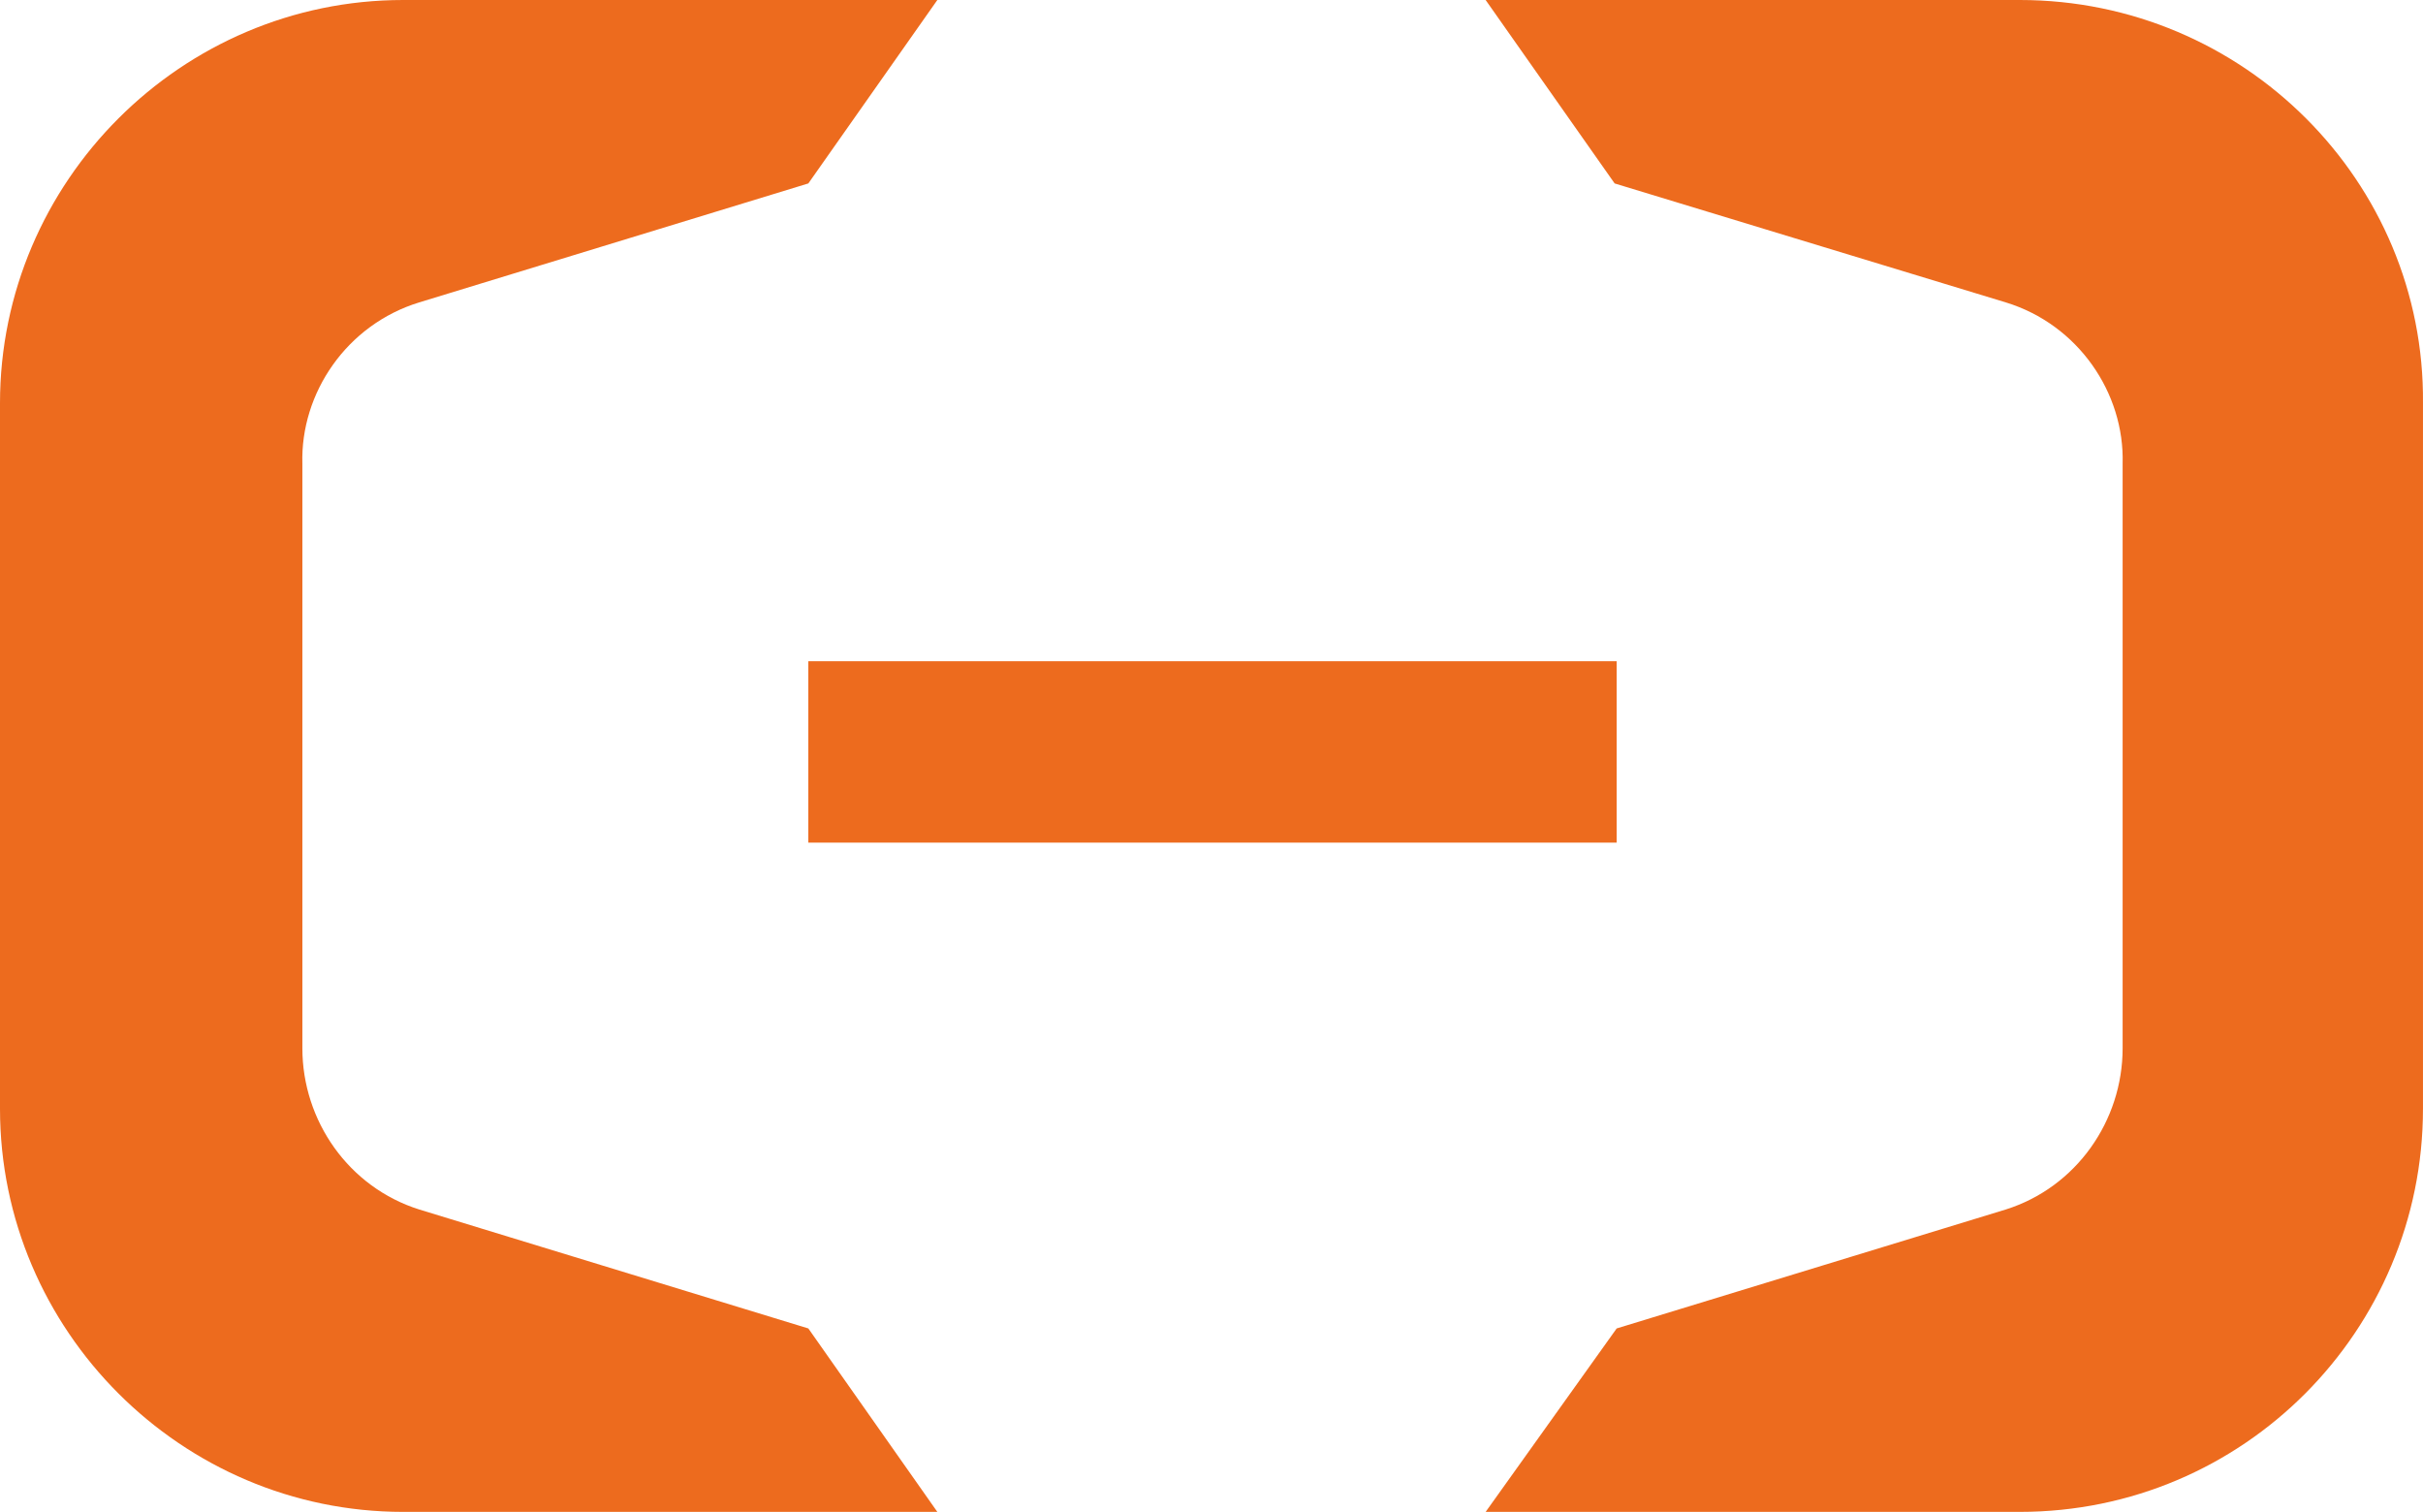
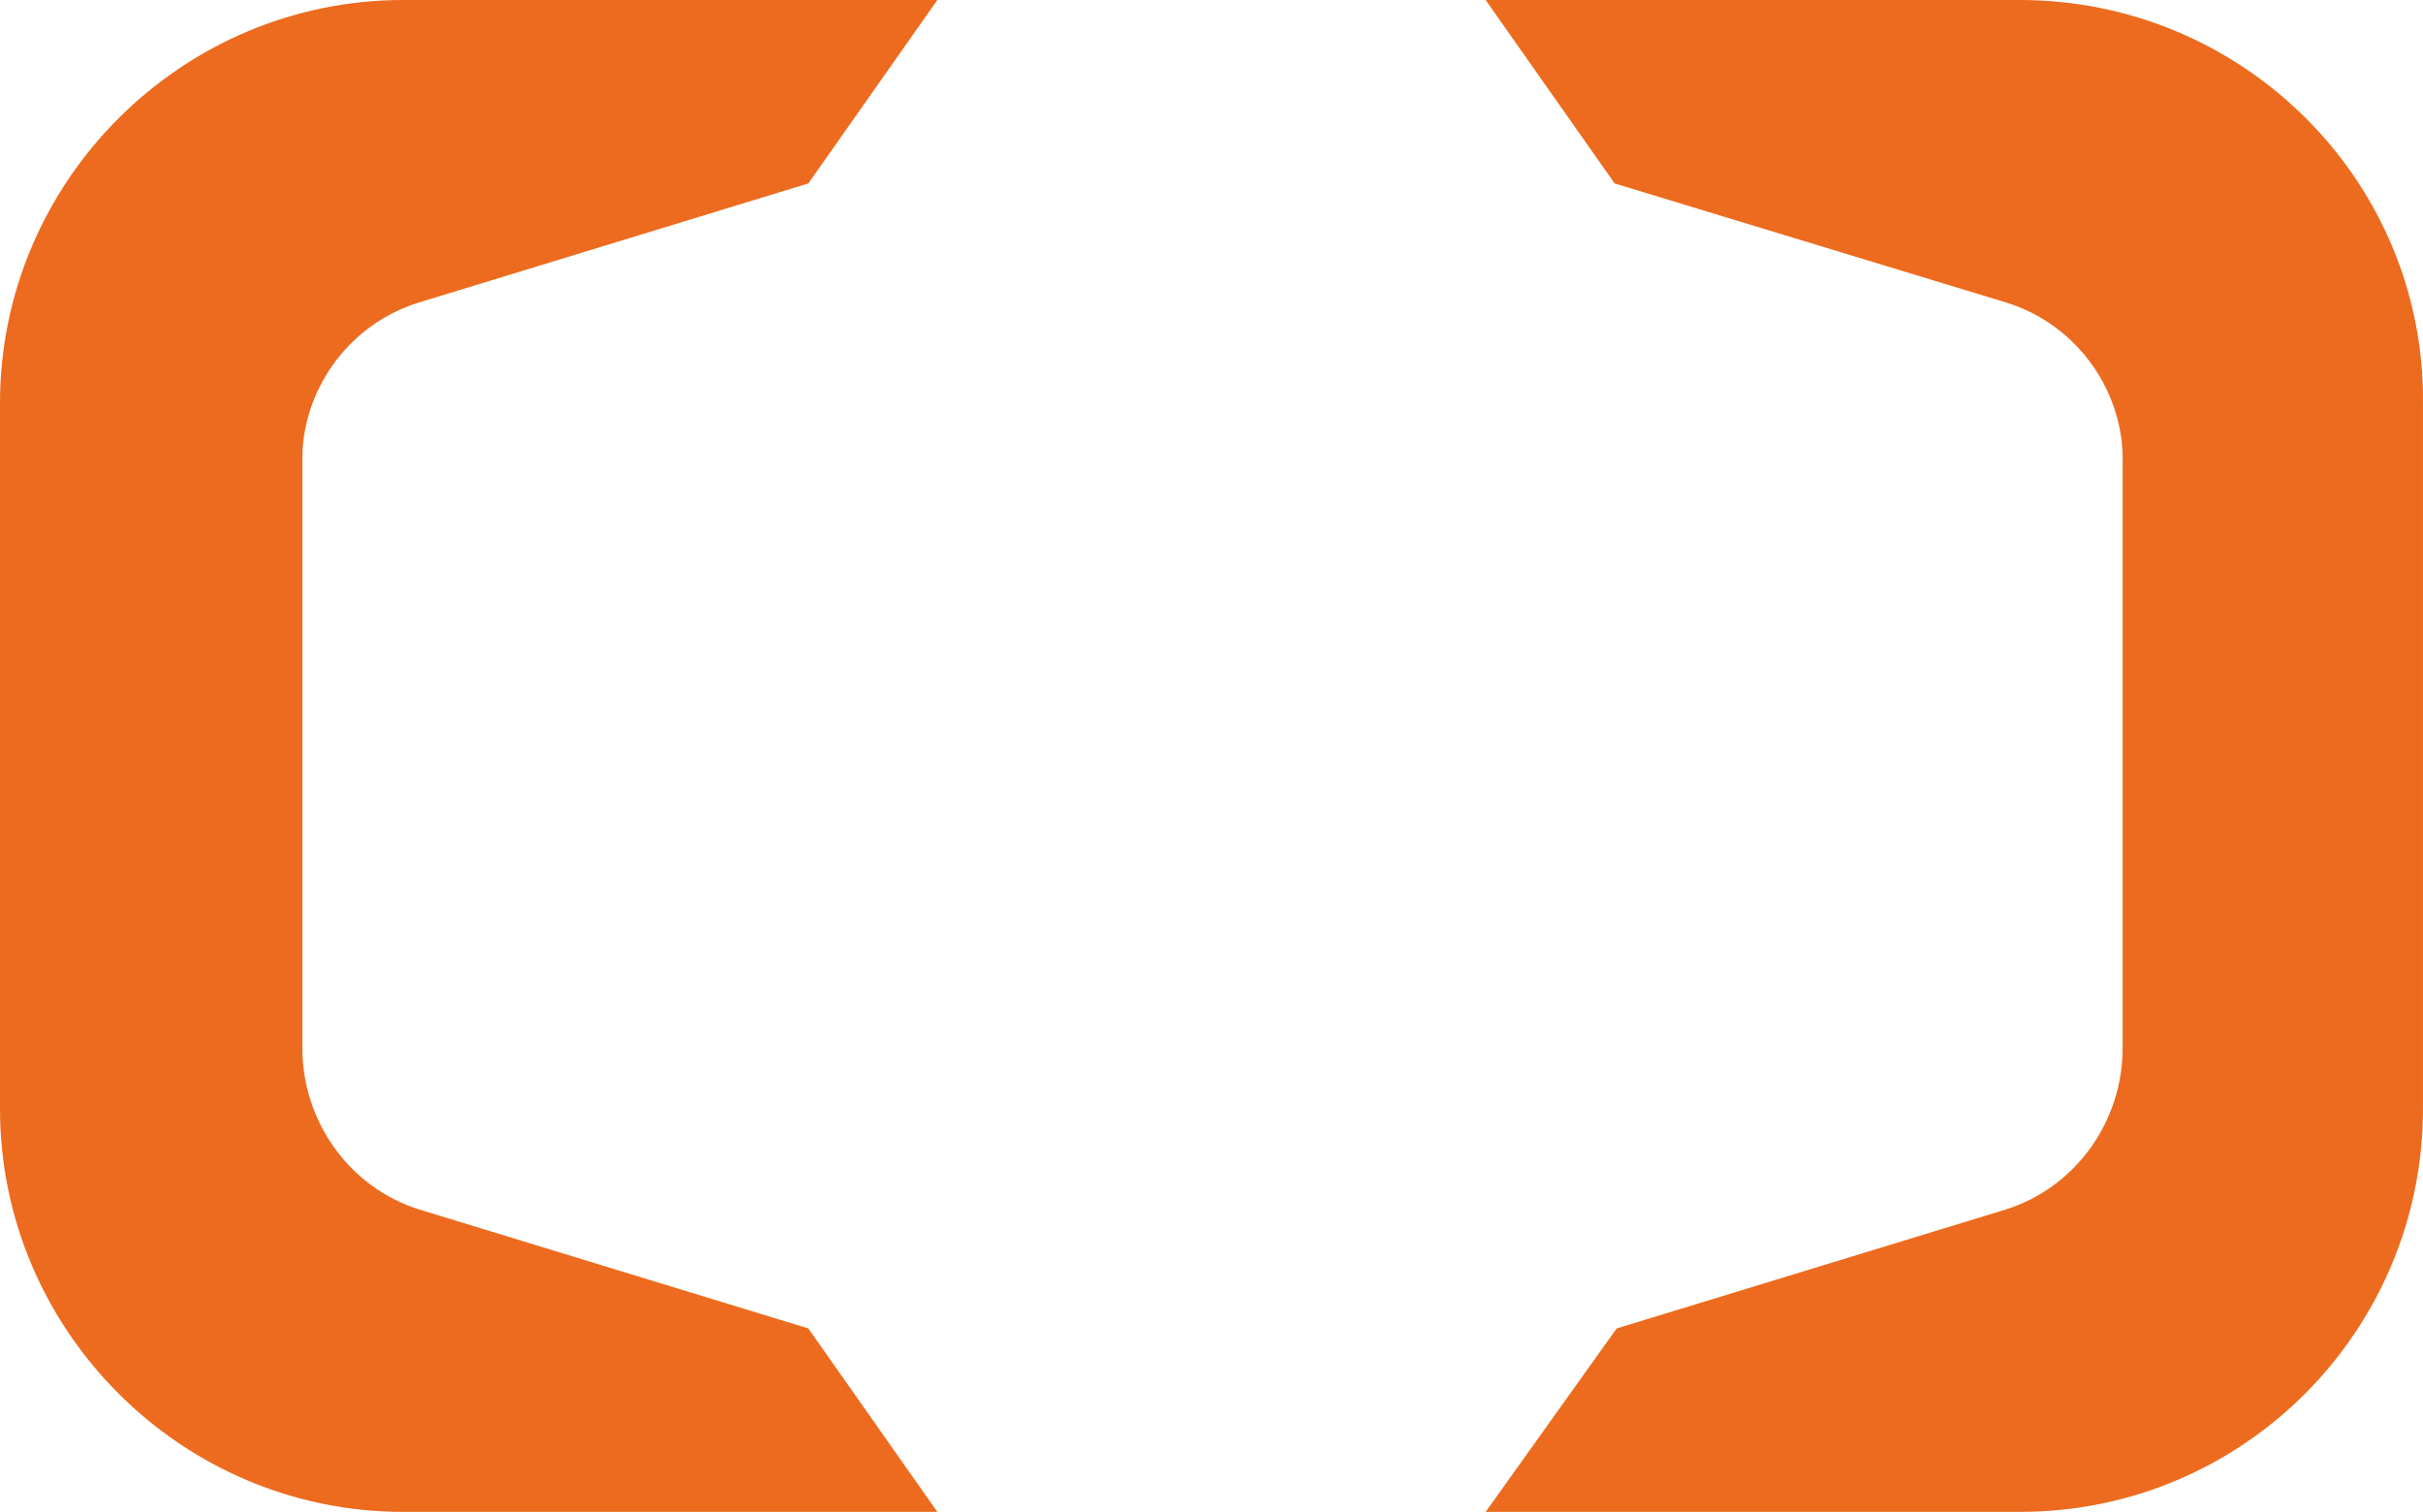
<svg xmlns="http://www.w3.org/2000/svg" xml:space="preserve" x="0" y="0" version="1.1" viewBox="0 0 120.201 75">
-   <path d="M40.1 32.8h40.1v9H40.1z" fill="#ed6b1e" />
  <path d="M100.2 0H73.7l6.4 9.1L99.5 15c3.6 1.1 5.9 4.5 5.8 8v29c0 3.6-2.3 6.9-5.8 8l-19.3 5.9-6.5 9.1h26.5c11.1 0 20-9 20-20V20c.1-11-8.9-20-20-20M20 0h26.5l-6.4 9.1L20.8 15c-3.6 1.1-5.9 4.5-5.8 8v29c0 3.6 2.3 6.9 5.8 8l19.3 5.9 6.4 9.1H20C9 75 0 66 0 55V20C0 9 9 0 20 0" fill="#ed6b1e" />
</svg>